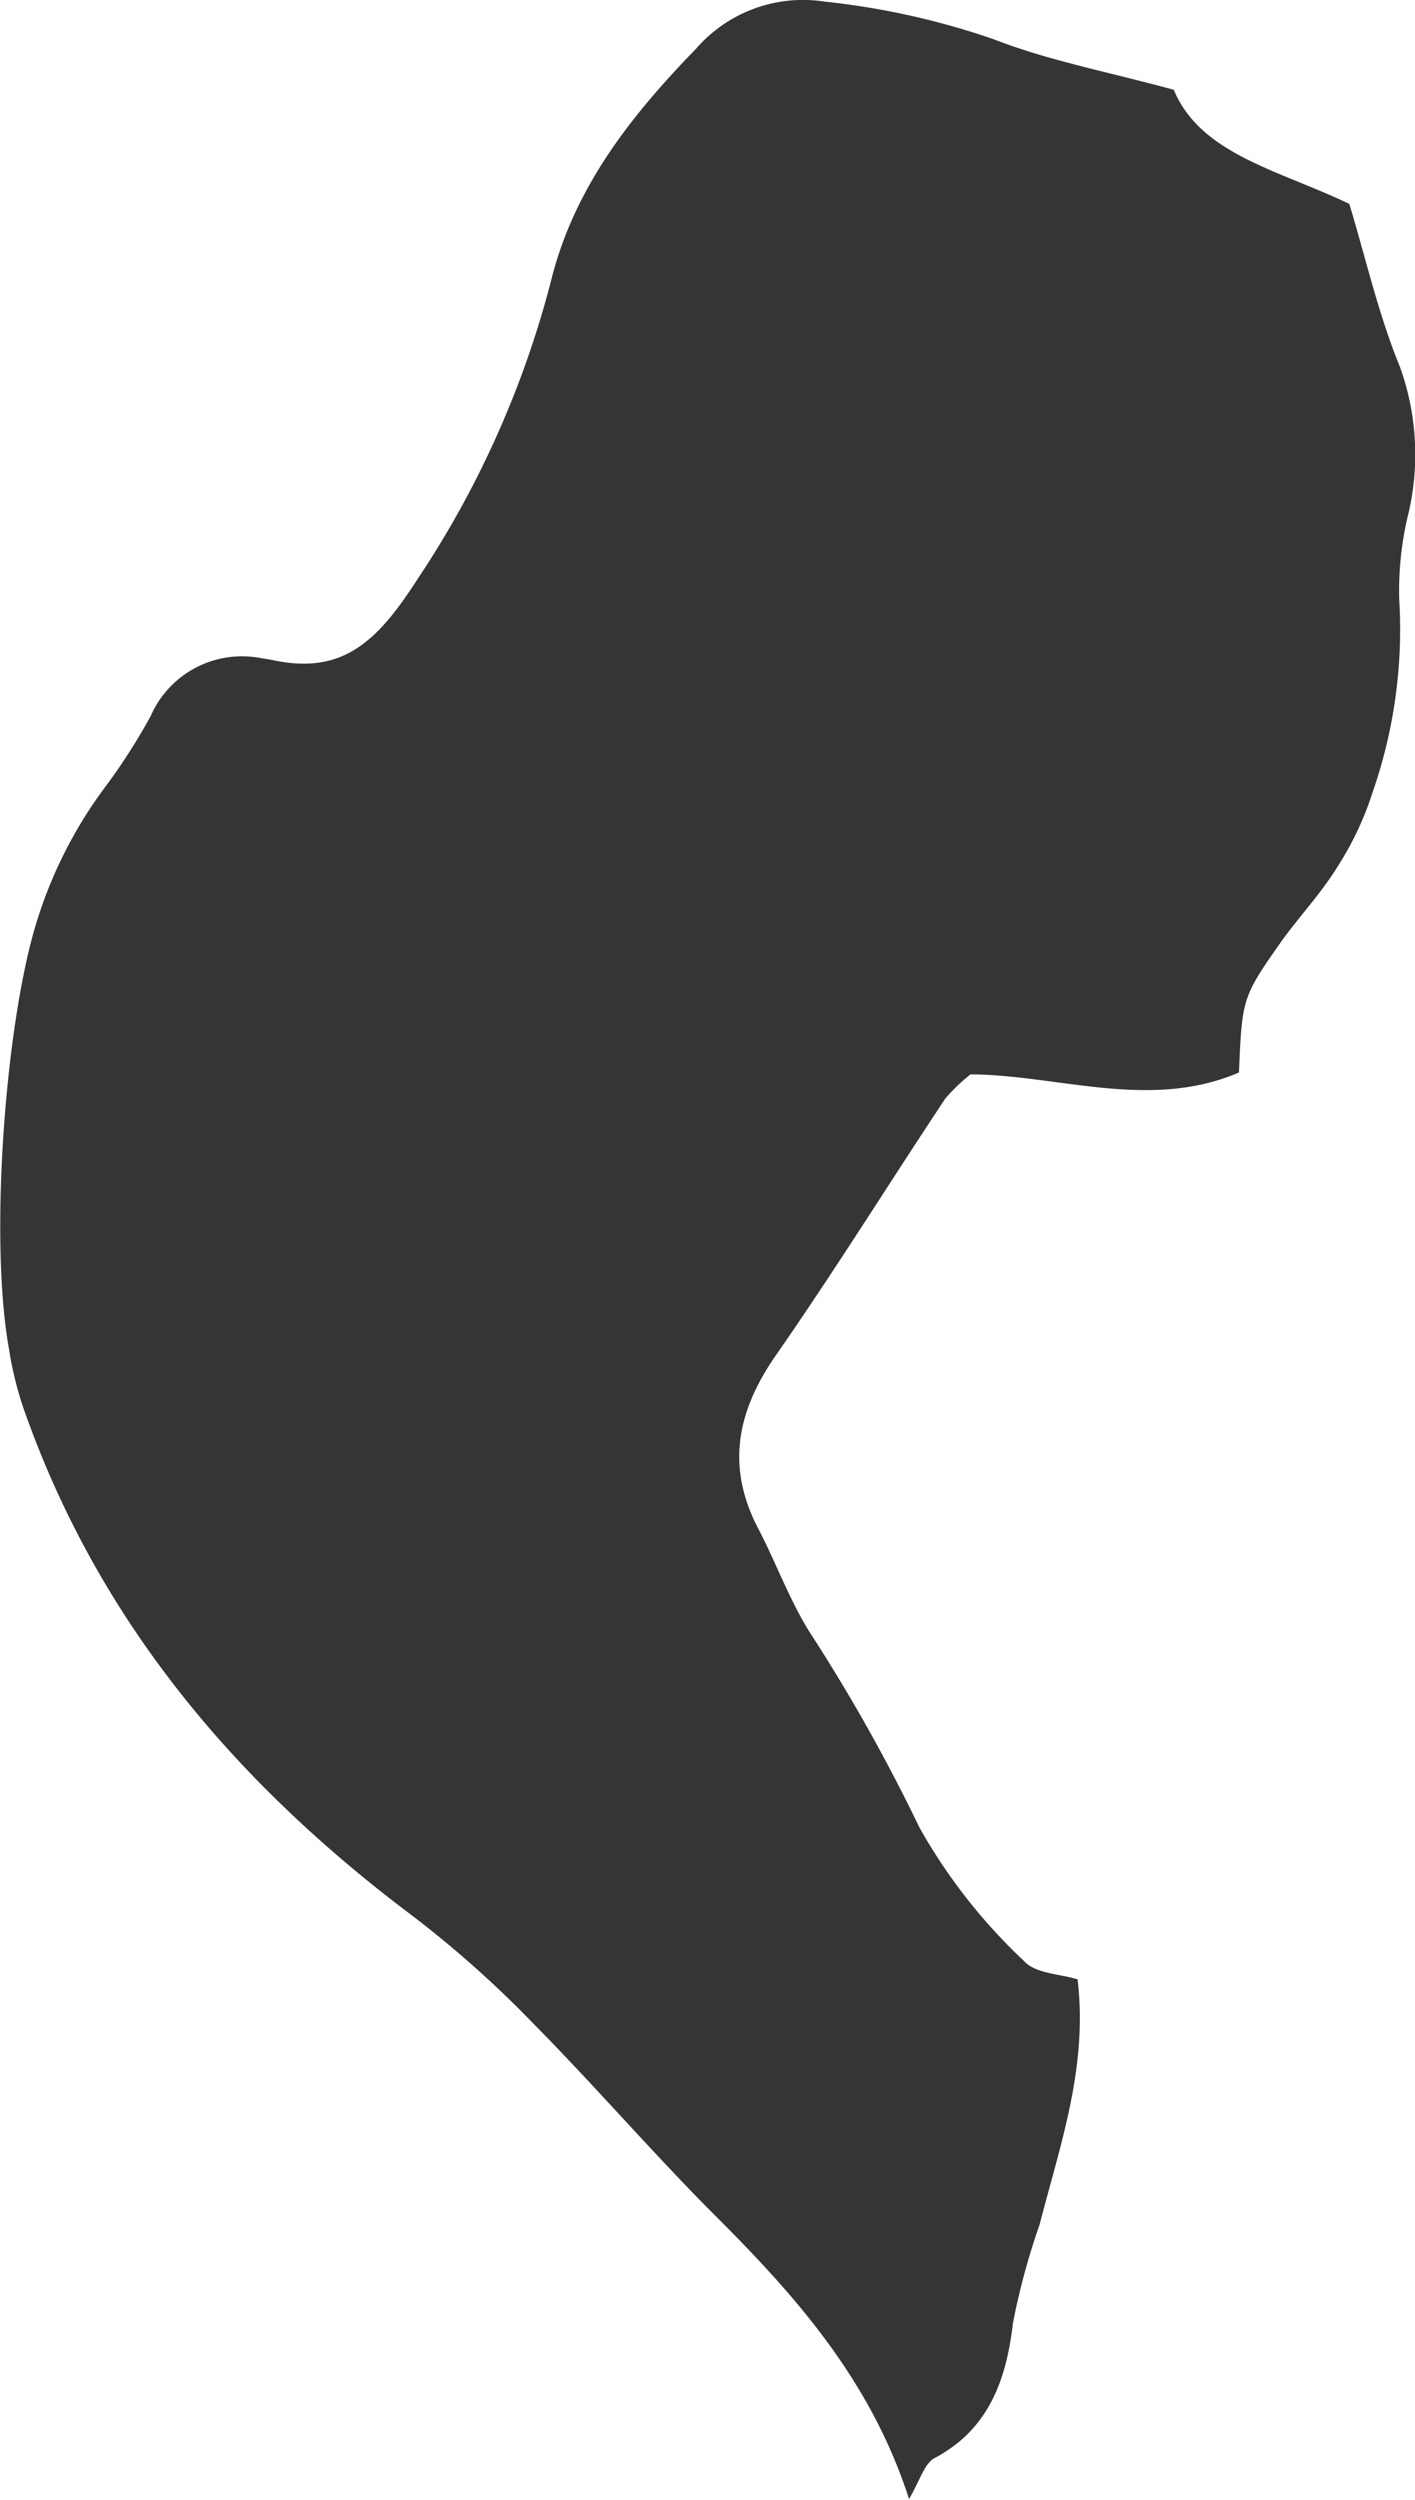
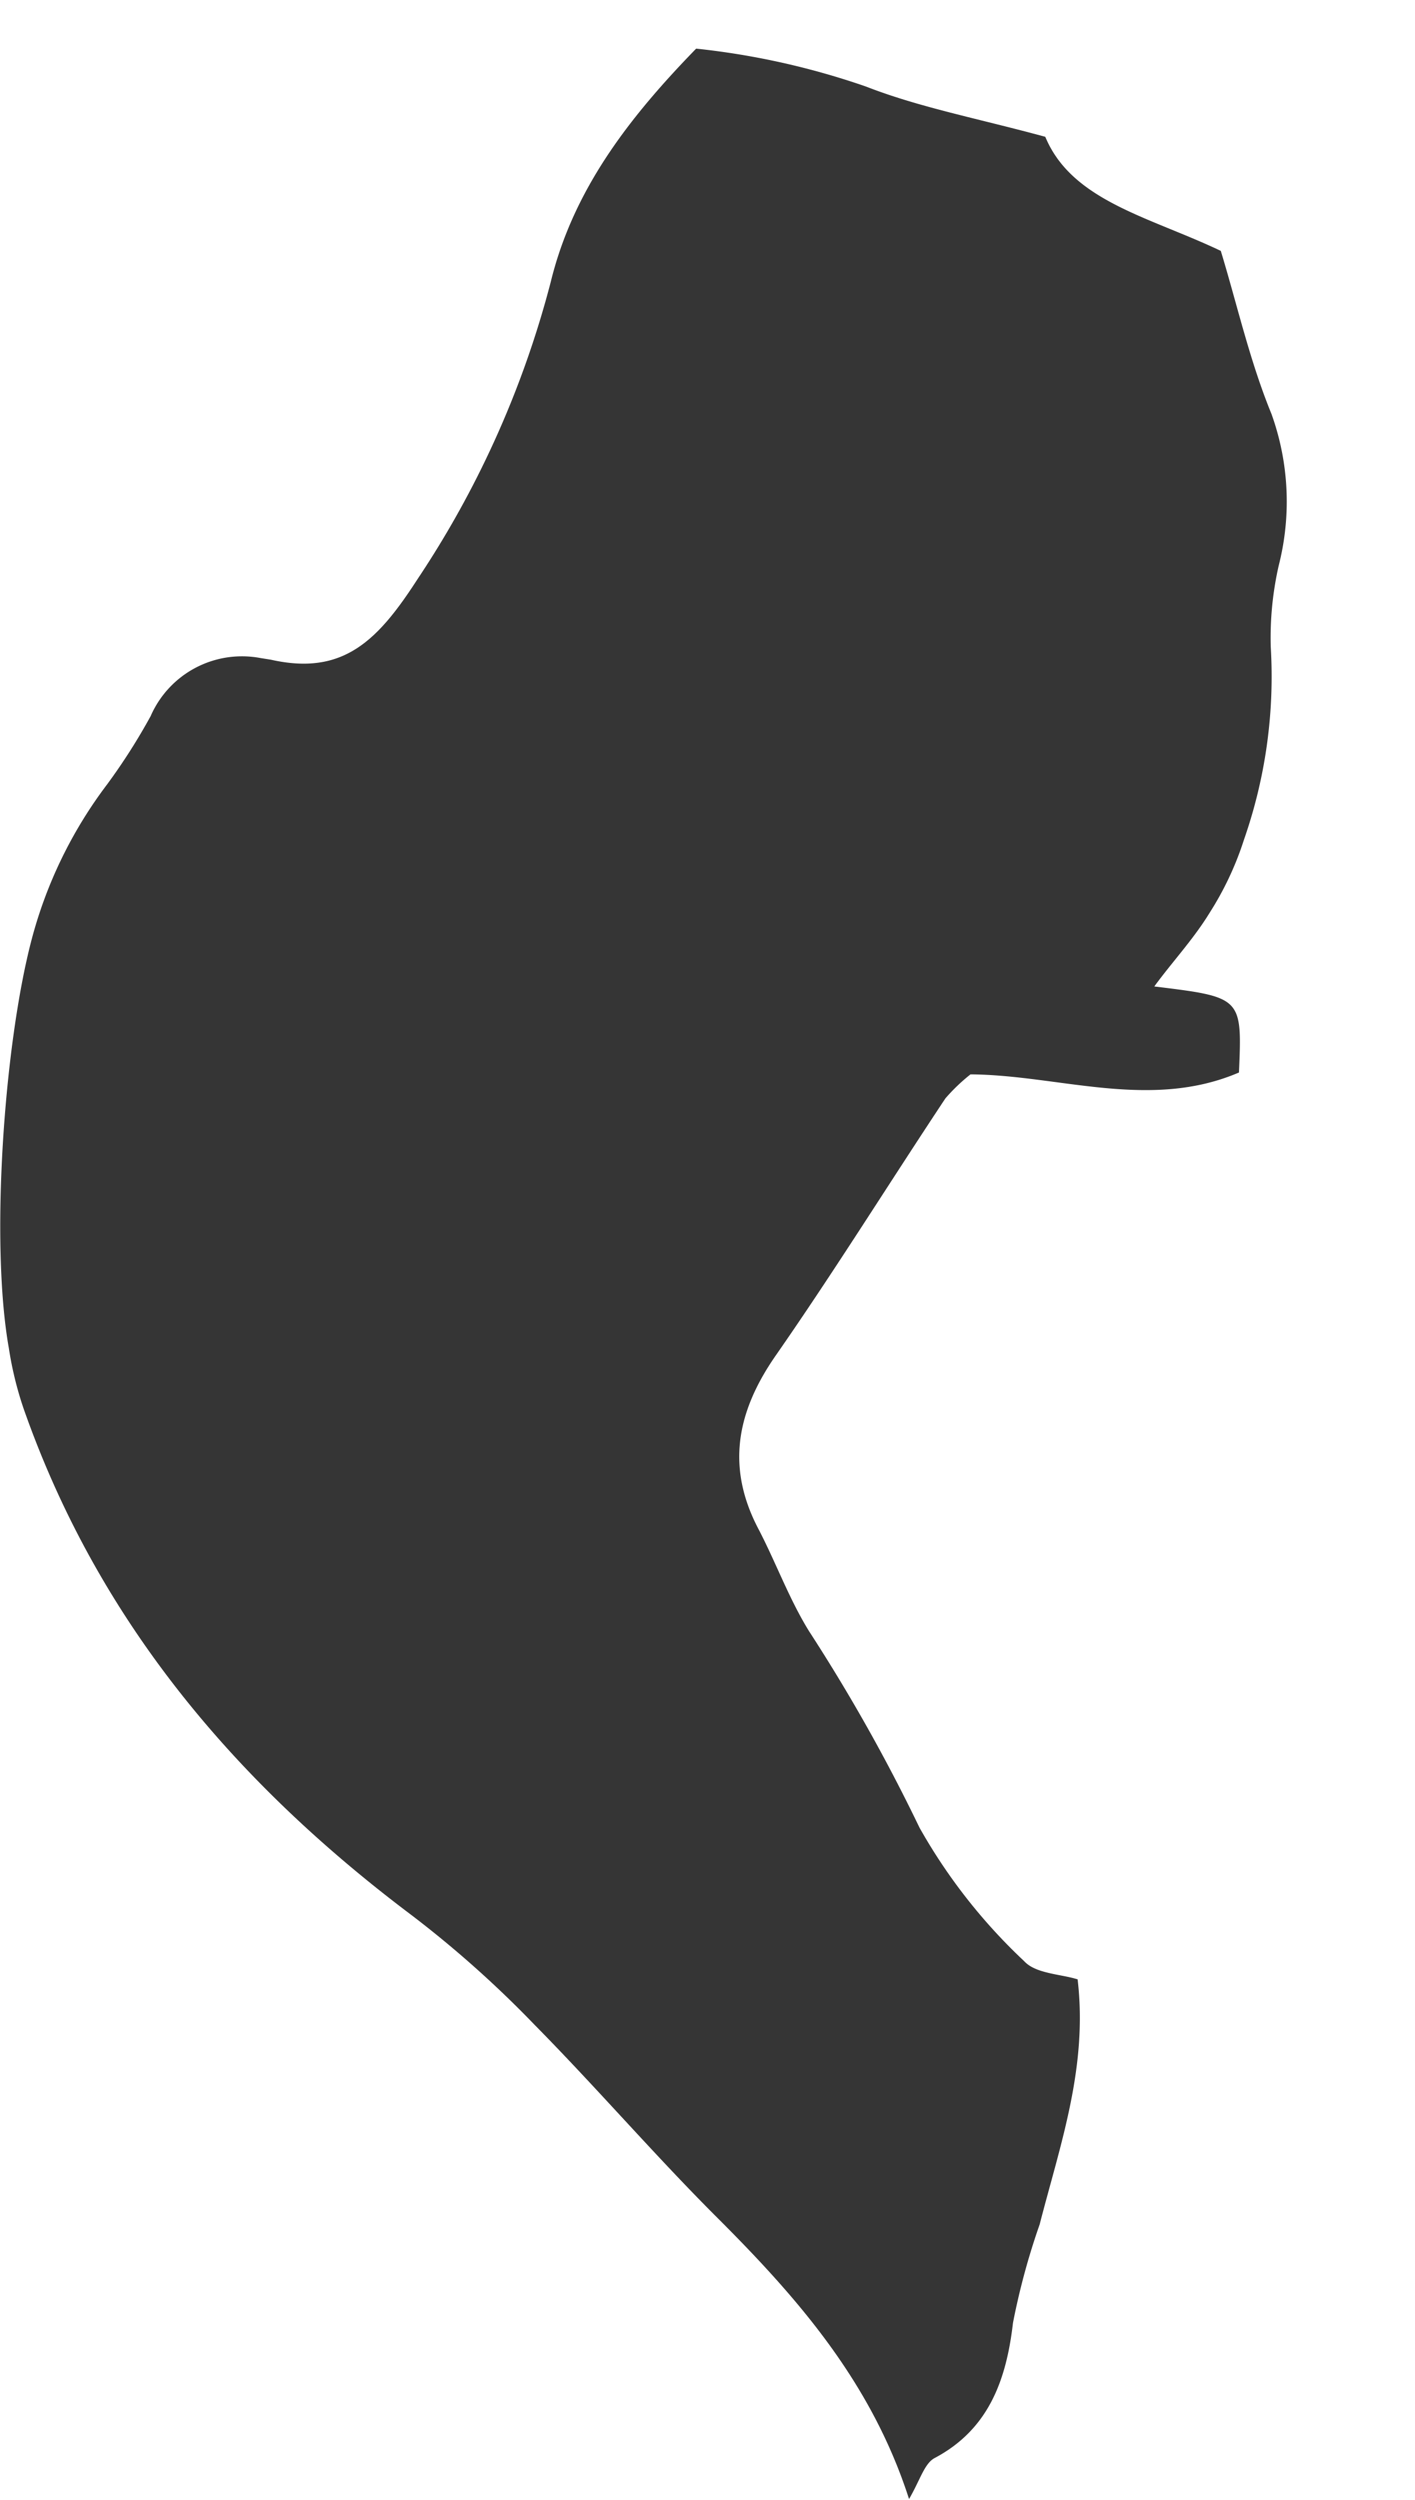
<svg xmlns="http://www.w3.org/2000/svg" viewBox="0 0 52.97 93.57">
  <defs>
    <style>.ecb19516-9580-47d3-b37f-5f7cf6b5b526{fill:#353535;fill-rule:evenodd;}</style>
  </defs>
  <title>Asset 92</title>
  <g id="ac02ff91-e578-4fd2-a8c8-2f29341dbbb4" data-name="Layer 2">
    <g id="fad02717-1d0f-4da1-b5a8-baf241cdf3f6" data-name="Layer 1">
-       <path class="ecb19516-9580-47d3-b37f-5f7cf6b5b526" d="M46.38,40.14c-3.33,1.43-6.76.09-10.05.07a6.9,6.9,0,0,0-.94.9c-2.13,3.21-4.17,6.49-6.37,9.65-1.45,2.1-1.84,4.17-.62,6.48.65,1.25,1.14,2.6,1.88,3.8a66.18,66.18,0,0,1,4.14,7.36,20.89,20.89,0,0,0,3.92,5c.43.47,1.36.48,2,.68.39,3.29-.66,6.21-1.42,9.17a26.33,26.33,0,0,0-1,3.69c-.25,2.17-.93,4-2.94,5.06-.38.21-.54.83-.95,1.53-1.4-4.35-4.14-7.49-7.14-10.49-2.36-2.35-4.54-4.89-6.89-7.27a40.41,40.41,0,0,0-4.59-4.09c-6.65-5-11.77-11.07-14.54-19a13.18,13.18,0,0,1-.54-2.23c-.7-3.94-.18-11.34.85-15.27A16.63,16.63,0,0,1,4,29.37,22.76,22.76,0,0,0,5.64,26.8a3.73,3.73,0,0,1,4.12-2.17l.38.06c2.7.61,4-.71,5.48-3a36.6,36.6,0,0,0,5-11.15c.86-3.51,3-6.21,5.44-8.72A5.3,5.3,0,0,1,30.87.06a28.53,28.53,0,0,1,6.36,1.42c2,.78,4.17,1.19,6.71,1.88,1,2.41,3.91,3,6.57,4.27.61,2,1.08,4.11,1.9,6.11a9.69,9.69,0,0,1,.27,5.66,12.19,12.19,0,0,0-.3,3.05,18.52,18.52,0,0,1-1,7.21,11.72,11.72,0,0,1-1.28,2.73c-.61,1-1.4,1.84-2.08,2.77C46.5,37.32,46.5,37.33,46.38,40.14Z" />
+       <path class="ecb19516-9580-47d3-b37f-5f7cf6b5b526" d="M46.38,40.14c-3.33,1.43-6.76.09-10.05.07a6.9,6.9,0,0,0-.94.9c-2.13,3.21-4.17,6.49-6.37,9.65-1.45,2.1-1.84,4.17-.62,6.48.65,1.25,1.14,2.6,1.88,3.8a66.18,66.18,0,0,1,4.14,7.36,20.89,20.89,0,0,0,3.92,5c.43.47,1.36.48,2,.68.39,3.29-.66,6.21-1.42,9.17a26.33,26.33,0,0,0-1,3.69c-.25,2.17-.93,4-2.94,5.06-.38.21-.54.83-.95,1.53-1.4-4.35-4.14-7.49-7.14-10.49-2.36-2.35-4.54-4.89-6.89-7.27a40.41,40.41,0,0,0-4.59-4.09c-6.65-5-11.77-11.07-14.54-19a13.18,13.18,0,0,1-.54-2.23c-.7-3.94-.18-11.34.85-15.27A16.63,16.63,0,0,1,4,29.37,22.76,22.76,0,0,0,5.64,26.8a3.73,3.73,0,0,1,4.12-2.17l.38.06c2.7.61,4-.71,5.48-3a36.6,36.6,0,0,0,5-11.15c.86-3.51,3-6.21,5.44-8.72a28.53,28.53,0,0,1,6.36,1.42c2,.78,4.17,1.19,6.71,1.88,1,2.41,3.91,3,6.57,4.27.61,2,1.08,4.11,1.9,6.11a9.69,9.69,0,0,1,.27,5.66,12.19,12.19,0,0,0-.3,3.05,18.52,18.52,0,0,1-1,7.21,11.72,11.72,0,0,1-1.28,2.73c-.61,1-1.4,1.84-2.08,2.77C46.5,37.32,46.5,37.33,46.38,40.14Z" />
    </g>
  </g>
</svg>